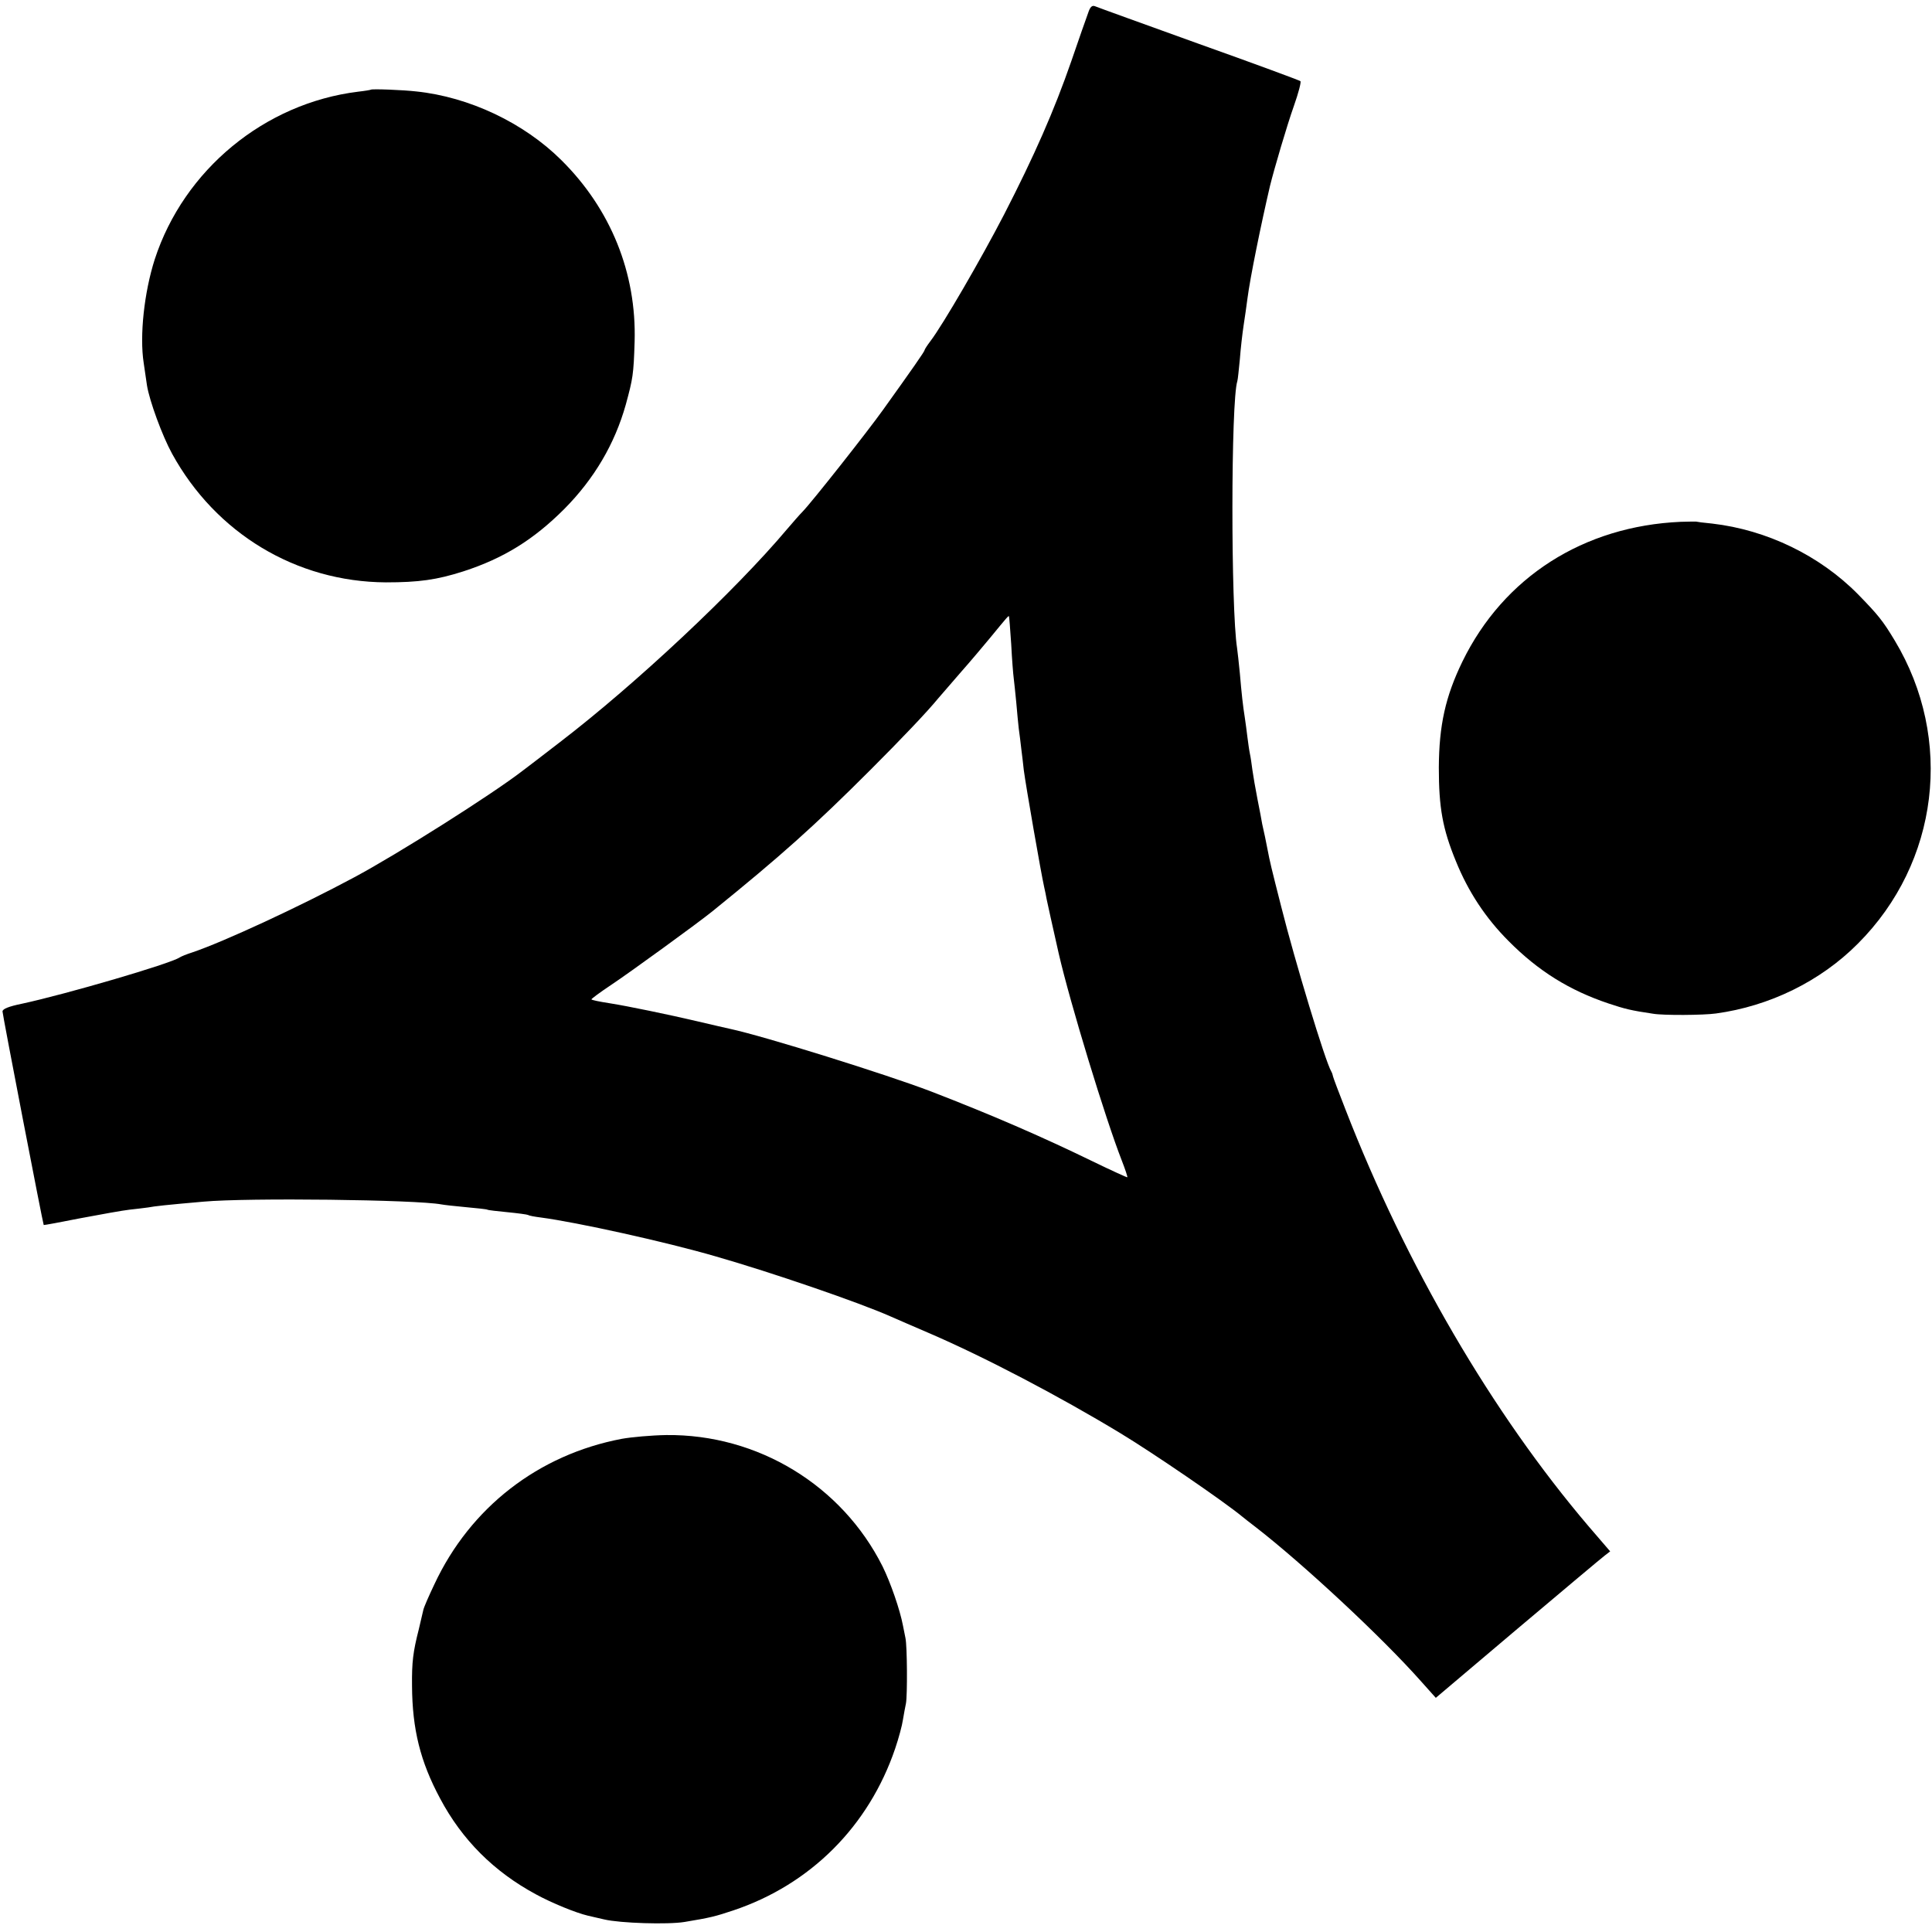
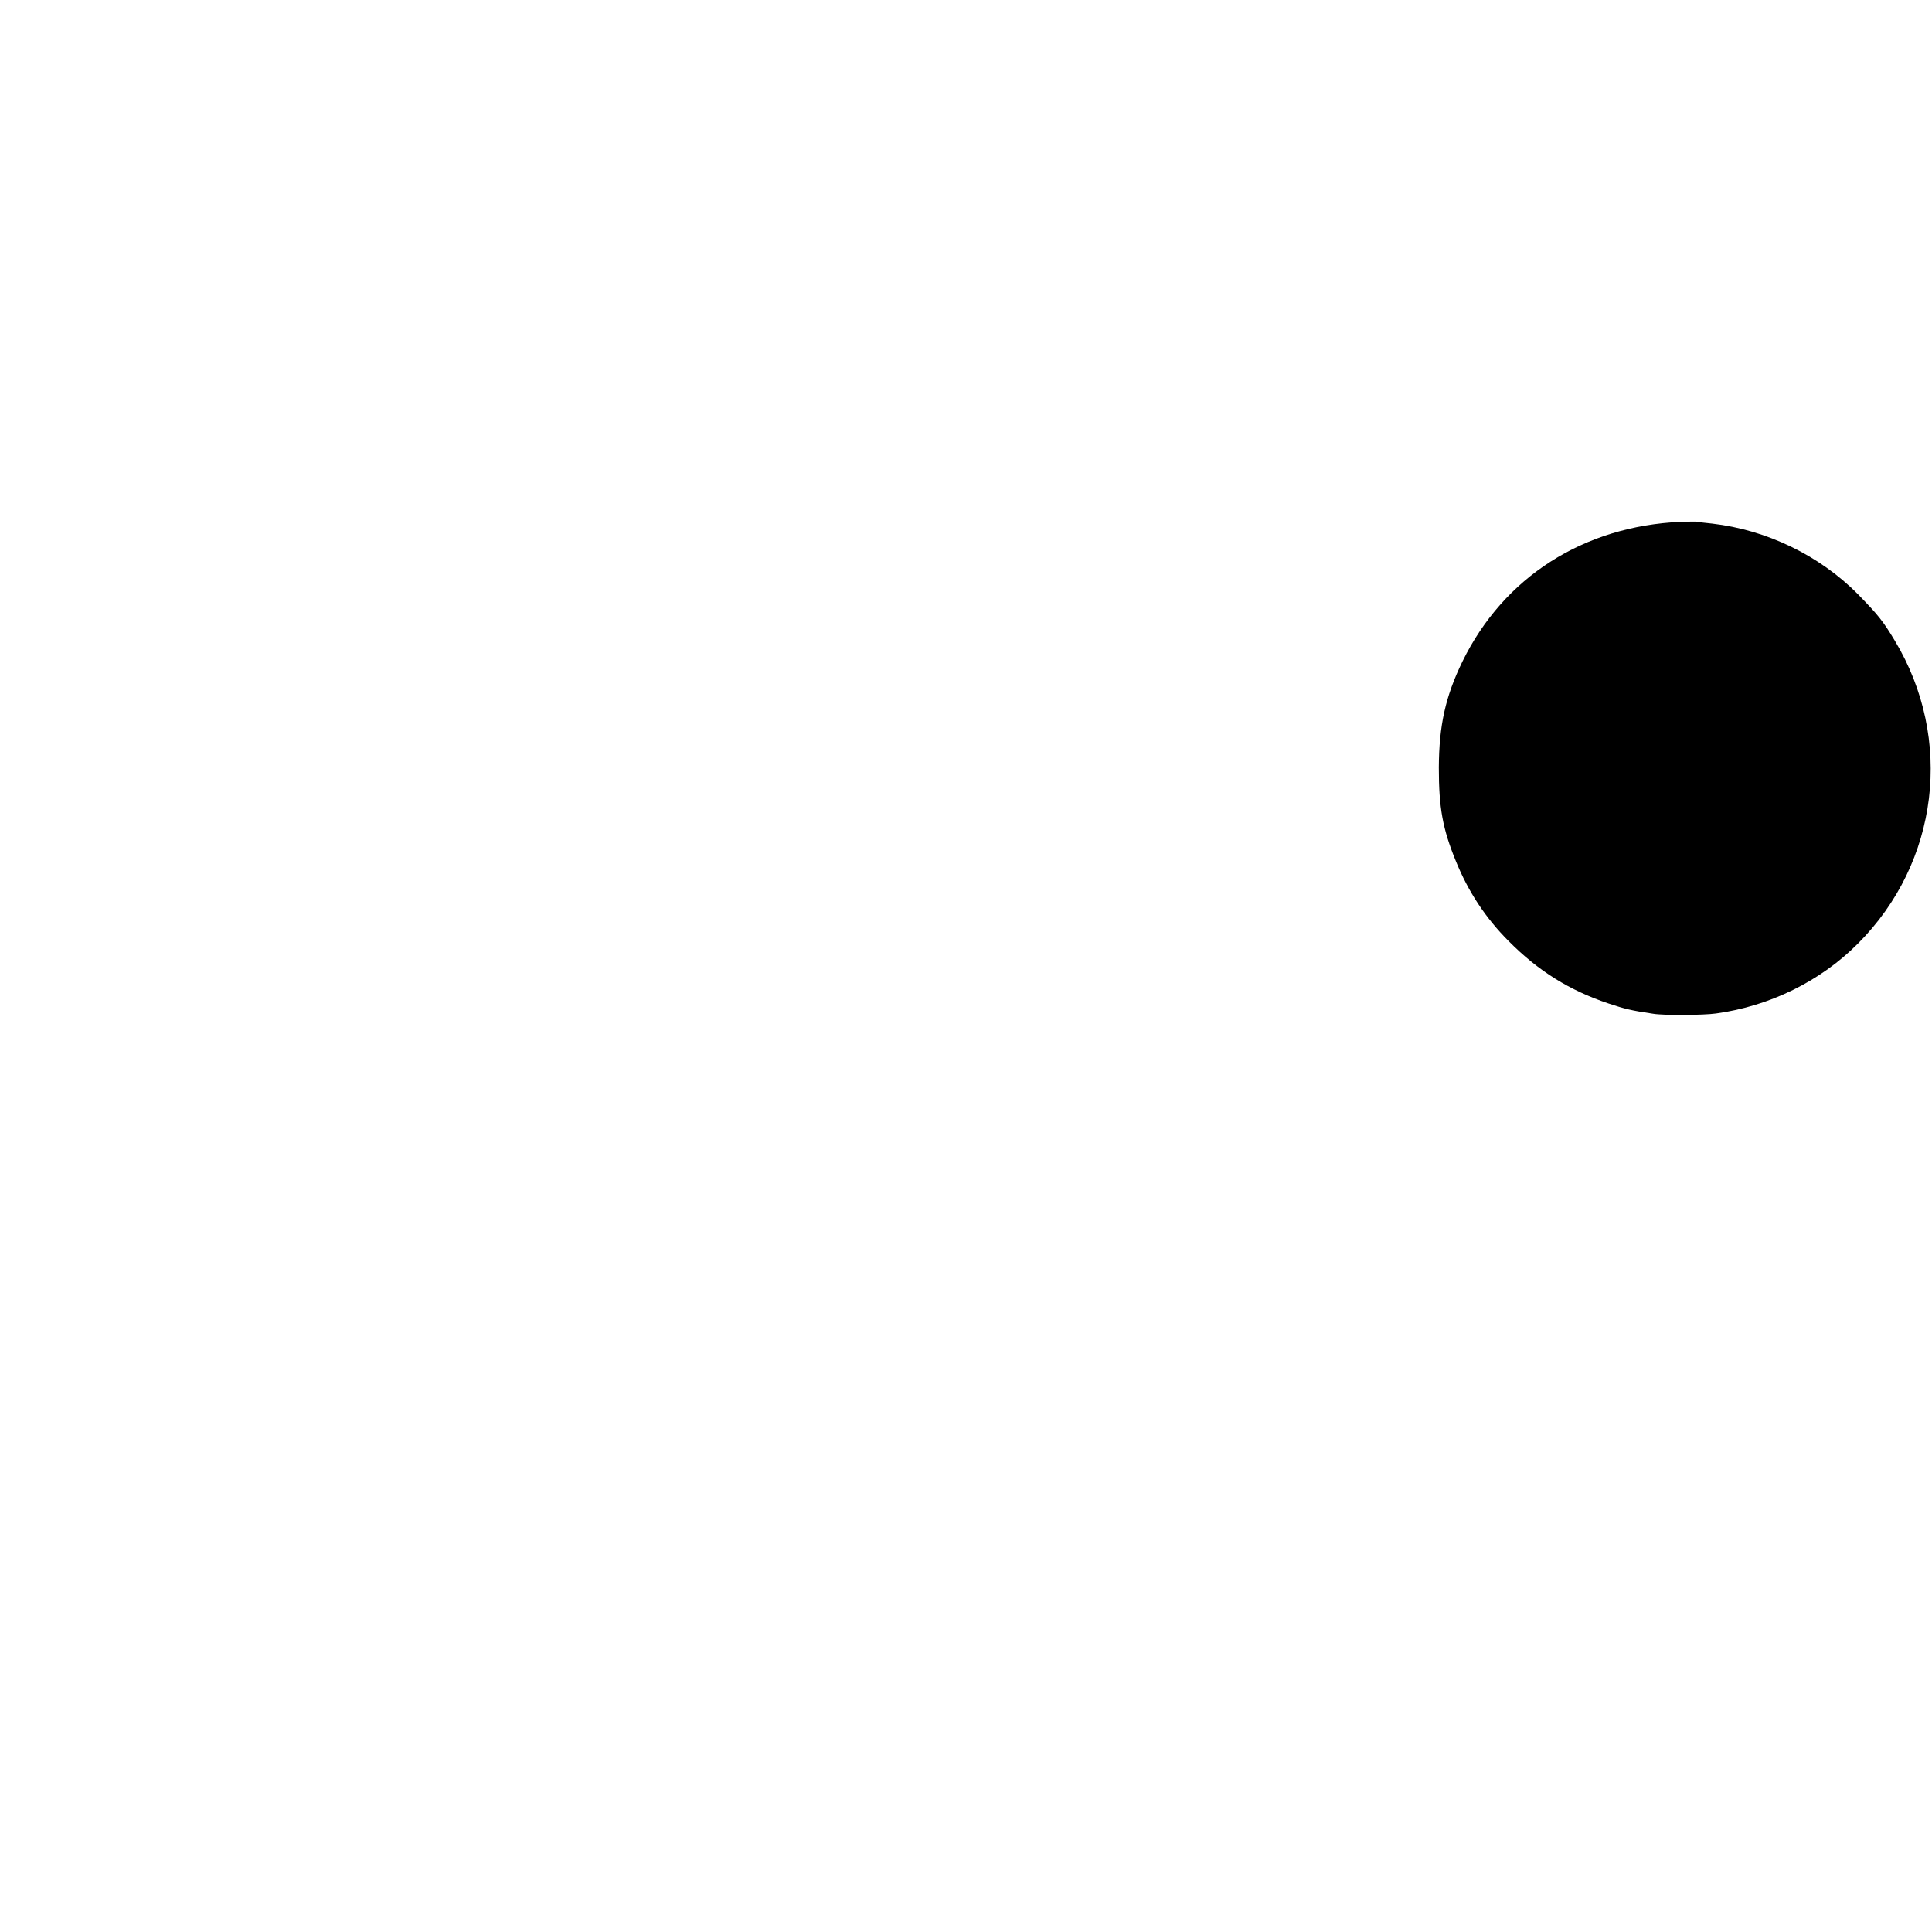
<svg xmlns="http://www.w3.org/2000/svg" version="1.0" width="769pt" height="769pt" viewBox="0 0 769 769" preserveAspectRatio="xMidYMid meet">
  <g transform="translate(0,769) scale(0.1,-0.1)" fill="#000000" stroke="none">
-     <path d="M4331 7638 c-7 -18 -37 -105 -67 -192 -68 -196 -147 -376 -268 -611 -90 -174 -242 -436 -292 -502 -13 -17 -24 -34 -24 -37 0 -5 -51 -78 -165 -237 -62 -87 -284 -368 -320 -405 -11 -11 -39 -43 -62 -70 -207 -246 -603 -617 -903 -847 -69 -53 -136 -105 -150 -115 -123 -95 -498 -332 -670 -424 -216 -116 -520 -257 -645 -299 -22 -7 -44 -16 -50 -20 -37 -25 -451 -146 -627 -184 -54 -11 -78 -21 -78 -31 0 -12 161 -846 164 -850 0 -1 66 11 146 27 80 15 168 31 195 34 28 3 61 7 75 9 26 5 71 10 220 23 174 16 847 8 947 -11 10 -2 54 -7 98 -11 44 -4 82 -8 85 -10 3 -2 39 -6 80 -10 41 -4 78 -9 82 -11 4 -3 26 -7 50 -10 144 -19 498 -97 697 -155 220 -63 570 -183 696 -239 22 -10 90 -39 150 -65 221 -95 519 -251 765 -400 129 -78 410 -270 485 -332 6 -5 30 -24 55 -43 188 -146 500 -436 656 -612 l59 -66 325 275 c179 151 335 282 347 291 l22 17 -86 100 c-383 450 -726 1037 -968 1660 -26 66 -48 125 -49 130 -1 6 -4 15 -7 20 -24 40 -145 440 -199 655 -41 161 -45 178 -55 230 -3 14 -7 36 -10 50 -3 14 -8 36 -11 50 -2 14 -11 59 -19 100 -8 41 -17 93 -20 115 -3 23 -7 52 -10 65 -3 14 -7 44 -10 67 -3 23 -7 57 -10 75 -8 50 -13 96 -20 178 -4 41 -9 86 -11 100 -25 158 -25 984 1 1063 2 6 6 46 10 87 3 41 10 102 15 135 5 33 12 80 15 105 11 86 55 300 90 450 17 69 68 242 95 318 18 51 30 96 26 99 -3 3 -184 70 -403 148 -219 79 -405 146 -414 150 -12 5 -20 -2 -28 -27z m-306 -2513 c3 -60 8 -121 10 -135 2 -14 6 -56 10 -95 3 -38 8 -86 10 -105 3 -19 7 -55 10 -80 3 -25 8 -63 10 -85 8 -62 69 -412 81 -465 3 -14 8 -36 10 -49 5 -23 20 -93 48 -216 45 -196 186 -658 251 -824 14 -36 24 -66 22 -67 -1 -1 -63 27 -137 63 -210 102 -402 185 -645 279 -175 67 -664 220 -800 249 -11 2 -69 16 -130 30 -110 26 -280 61 -344 71 -51 8 -73 13 -77 16 -1 2 34 28 79 58 71 47 349 249 403 293 273 221 404 338 629 563 123 123 225 230 270 285 11 13 52 60 90 104 39 44 90 105 115 135 69 84 74 90 76 87 1 -1 5 -51 9 -112z" />
-     <path d="M1476 7333 c-1 -1 -24 -5 -51 -8 -372 -46 -693 -311 -809 -667 -42 -131 -61 -304 -44 -413 4 -27 10 -67 13 -89 10 -62 61 -201 100 -272 174 -317 494 -510 851 -512 131 0 203 10 309 44 160 52 279 126 401 248 119 120 201 259 245 416 28 103 31 119 35 250 8 273 -95 528 -292 723 -149 148 -366 251 -577 273 -51 6 -177 11 -181 7z" />
    <path d="M6690 5613 c-387 -17 -705 -220 -869 -556 -68 -140 -93 -254 -94 -422 0 -160 15 -244 68 -373 49 -121 118 -226 210 -318 118 -119 242 -196 397 -248 66 -22 90 -28 178 -41 40 -7 201 -6 250 1 213 29 416 128 565 278 323 323 382 815 147 1206 -48 80 -67 103 -147 185 -152 154 -363 256 -580 281 -33 3 -62 7 -65 8 -3 0 -30 0 -60 -1z" />
-     <path d="M2475 1963 c-332 -63 -603 -273 -746 -579 -22 -46 -42 -92 -44 -102 -2 -9 -10 -44 -18 -77 -23 -90 -28 -131 -27 -225 1 -173 33 -302 112 -449 87 -164 214 -291 381 -381 64 -35 160 -74 207 -85 8 -2 38 -9 65 -15 63 -15 254 -21 320 -10 103 17 122 22 194 46 307 103 539 335 644 644 14 41 28 93 31 115 4 23 9 52 12 65 6 32 5 228 -2 260 -3 14 -7 36 -10 50 -12 63 -49 170 -81 235 -162 323 -497 527 -861 523 -59 -1 -138 -8 -177 -15z" />
  </g>
</svg>